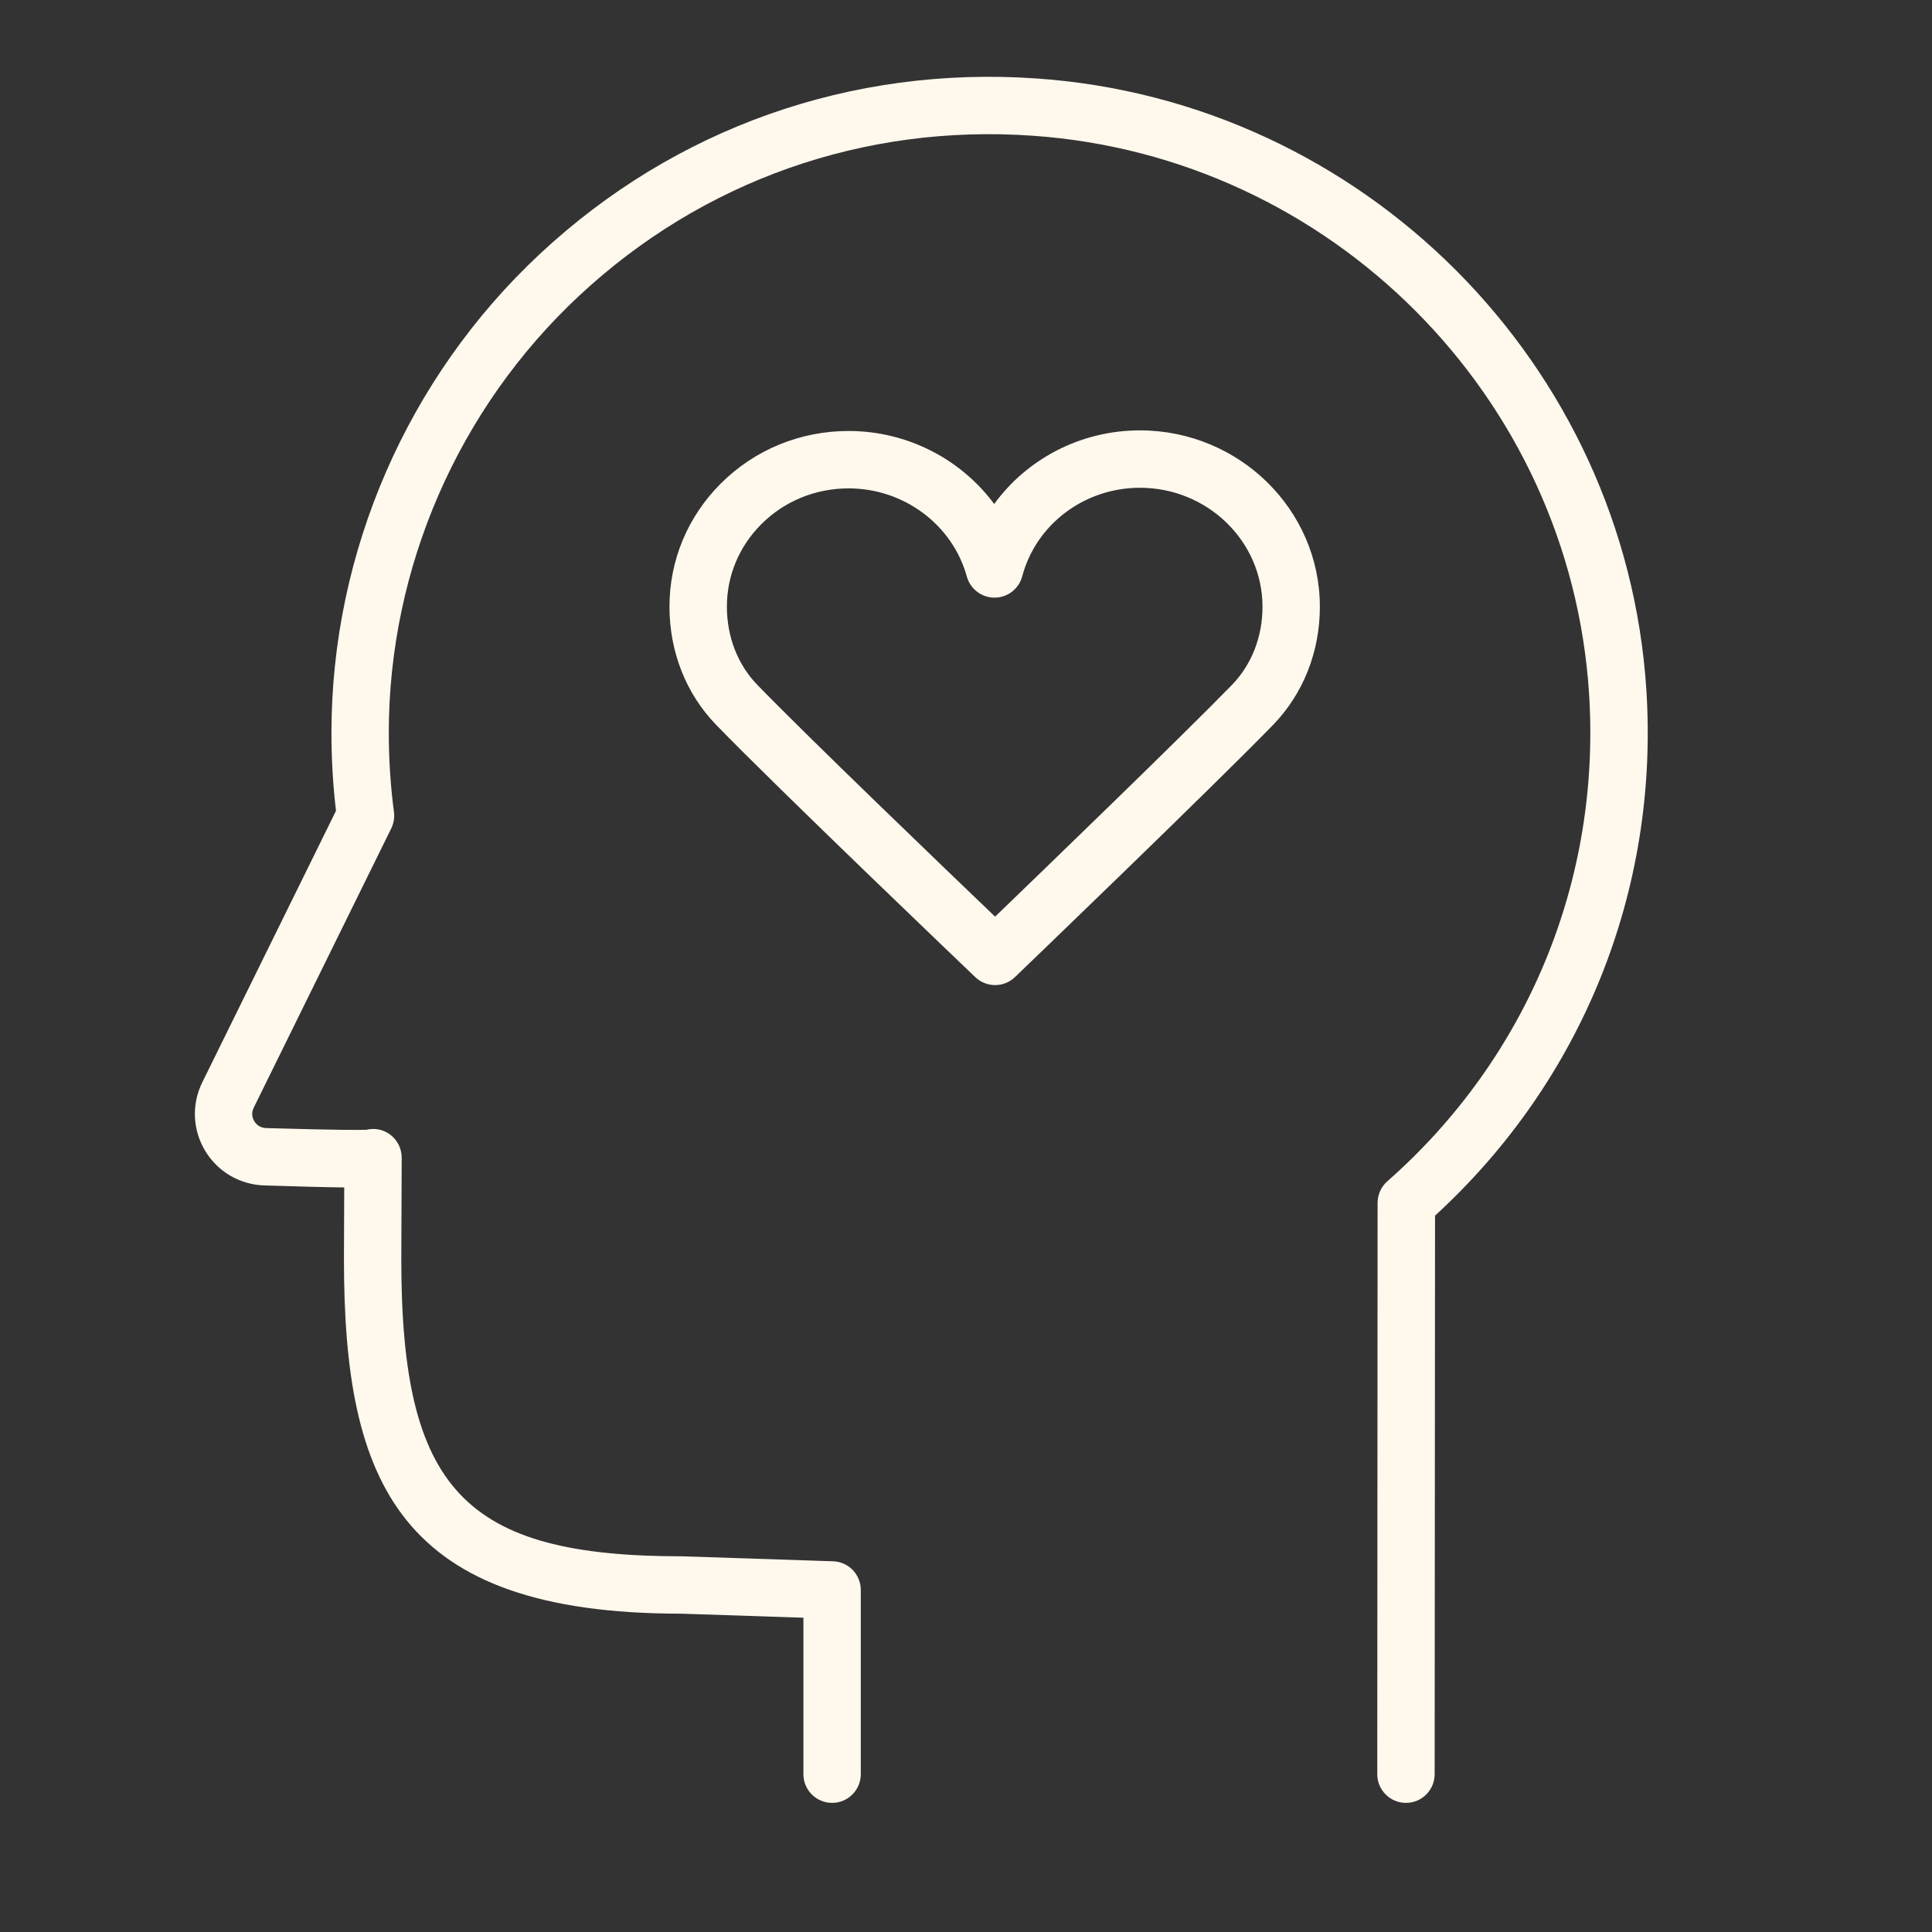
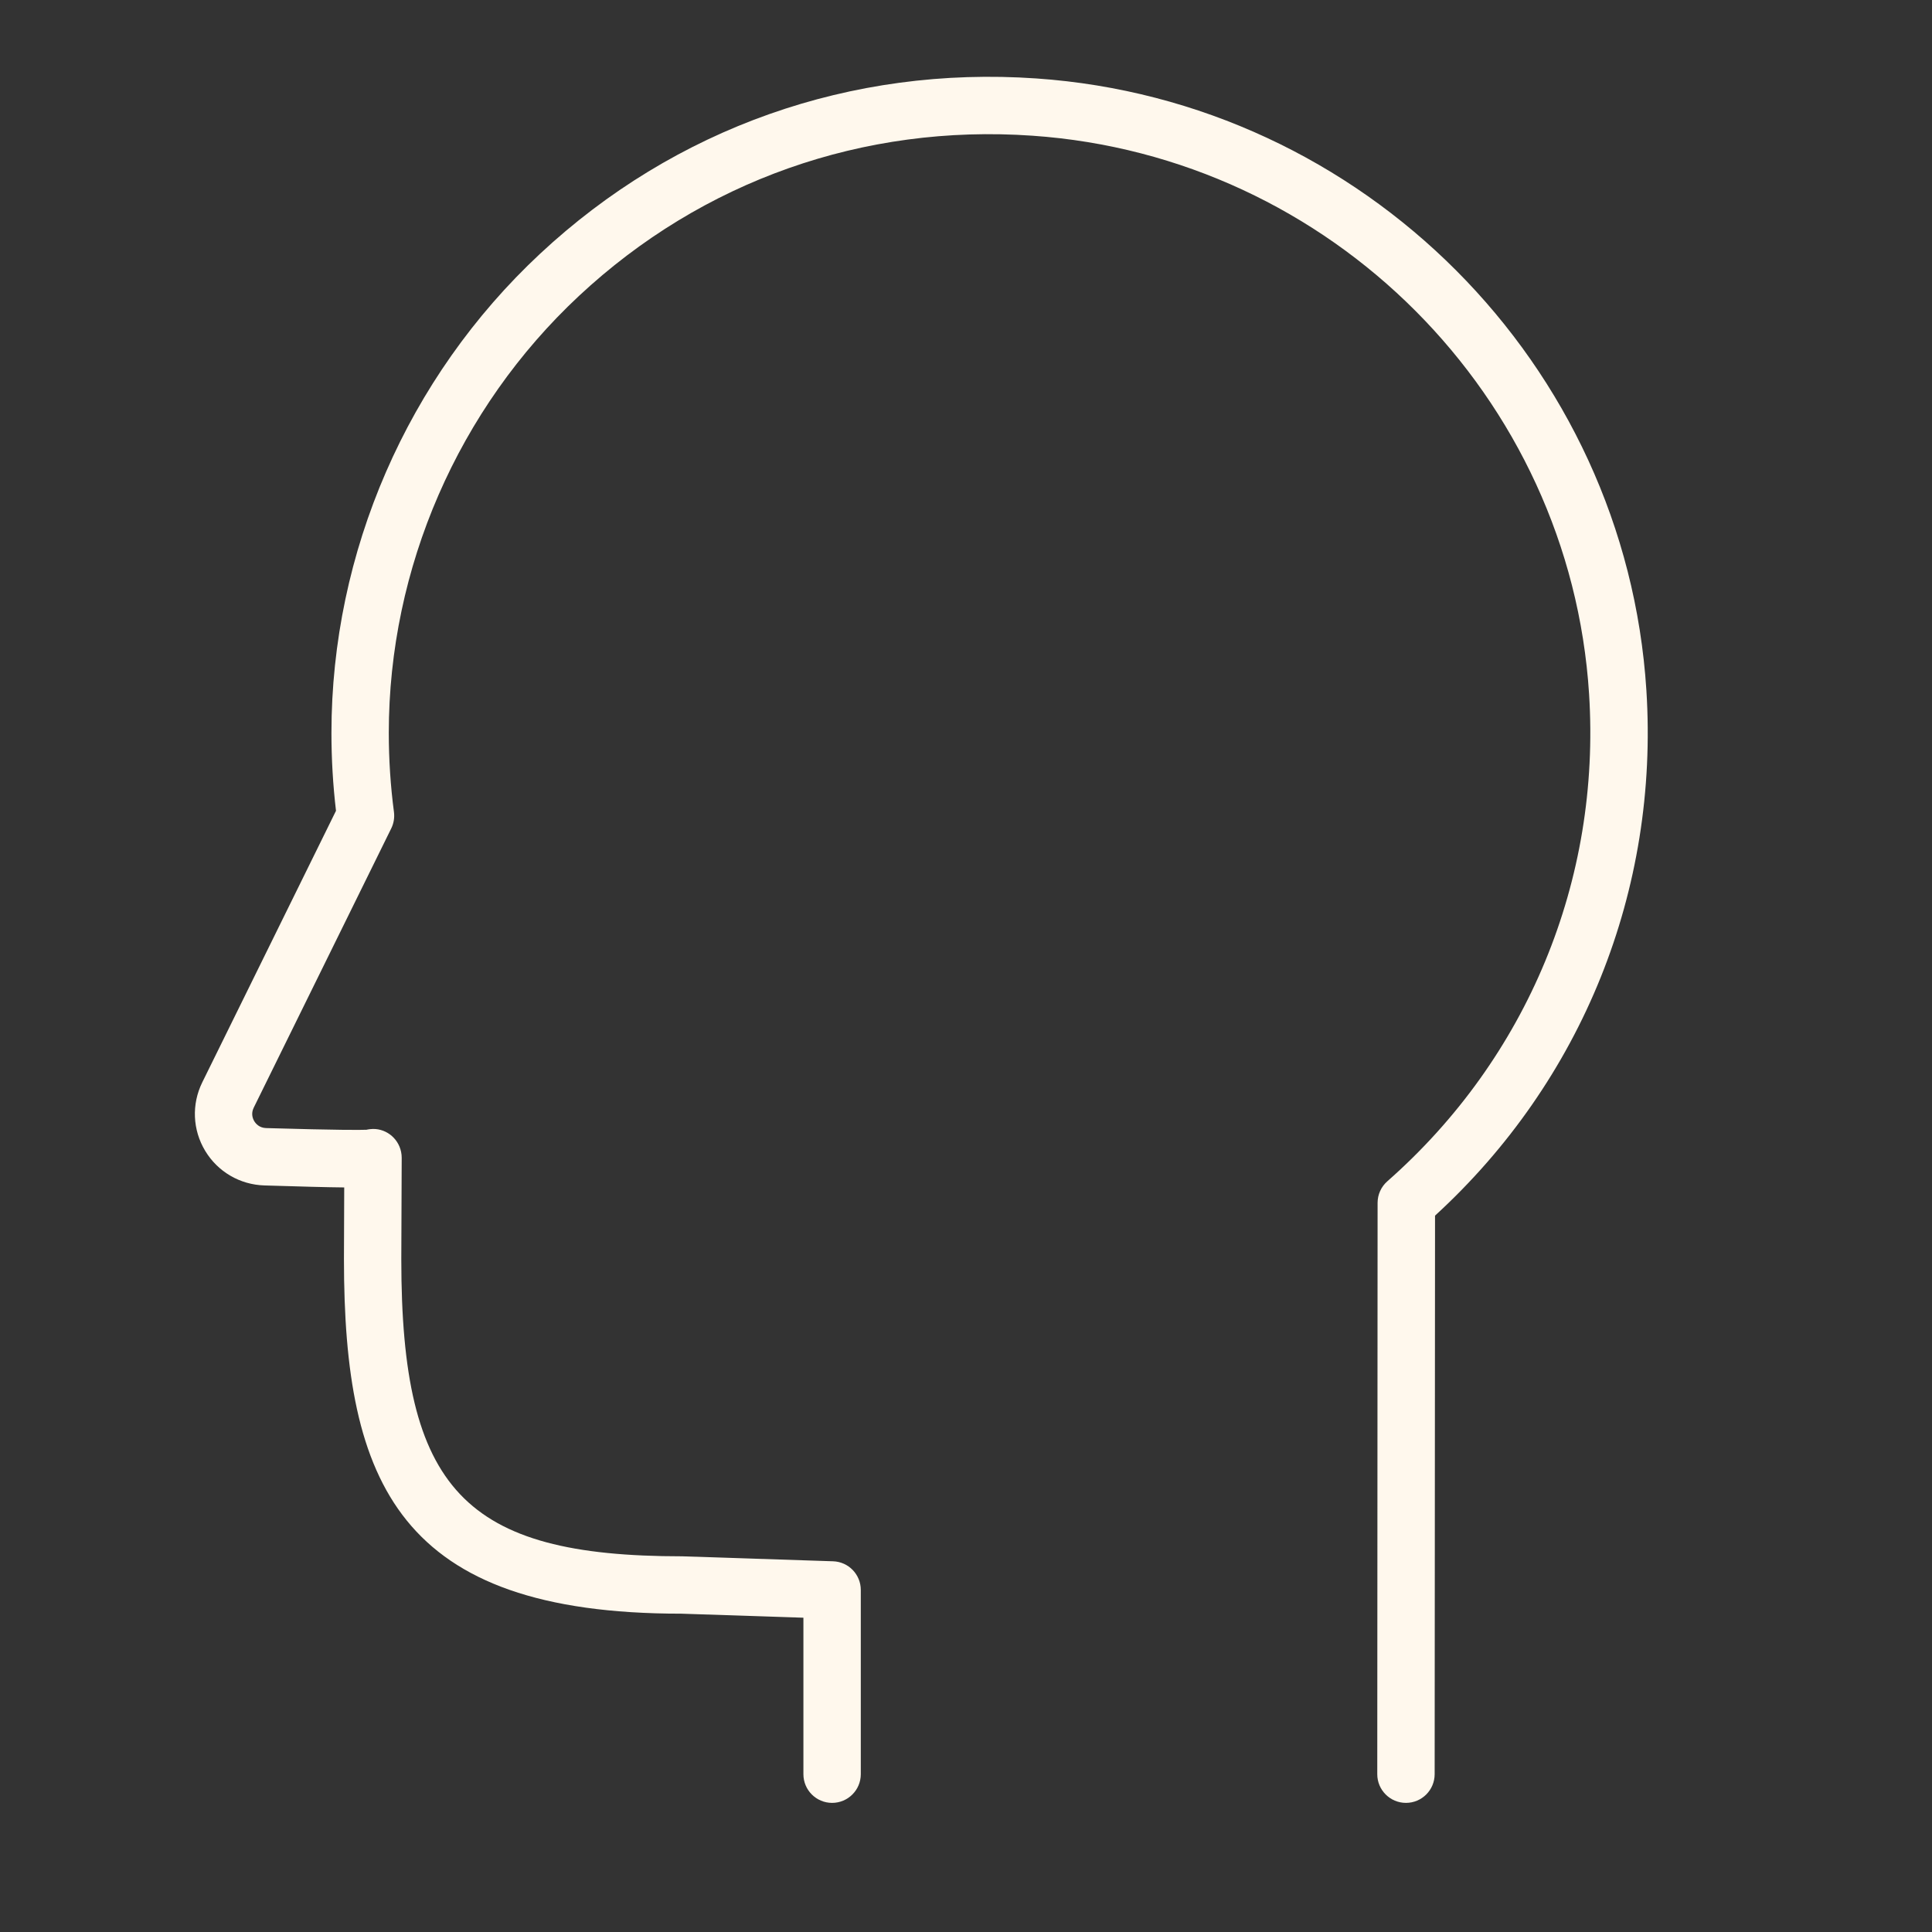
<svg xmlns="http://www.w3.org/2000/svg" width="101" height="101" viewBox="0 0 101 101" fill="none">
  <rect x="0" y="0" width="101" height="101" fill="#333333" stroke="none" />
  <path d="M86.069 36.088C84.985 19.034 71.274 5.282 54.177 4.101C44.495 3.43 35.279 6.689 28.225 13.274C21.299 19.738 17.327 28.865 17.327 38.314C17.327 39.68 17.407 41.047 17.565 42.386L10.574 56.582C10.01 57.728 10.066 59.066 10.725 60.161C11.385 61.258 12.545 61.934 13.826 61.972C15.731 62.029 17.057 62.068 17.995 62.076L17.981 65.828C17.981 77.565 20.874 84.36 35.613 84.359L42 84.57V92.75C42 93.578 42.671 94.25 43.5 94.25C44.329 94.25 45 93.578 45 92.75V83.119C45 82.309 44.358 81.646 43.549 81.62L35.661 81.36C24.272 81.36 20.979 77.877 20.979 65.834L21 60.527C21 60.424 20.99 60.322 20.969 60.22C20.815 59.466 20.114 58.94 19.351 59.029C19.284 59.035 19.219 59.047 19.156 59.061C18.845 59.073 17.75 59.085 13.913 58.973C13.556 58.962 13.372 58.743 13.293 58.613C13.215 58.484 13.109 58.221 13.264 57.907L20.453 43.308C20.584 43.042 20.633 42.743 20.595 42.449C20.416 41.095 20.325 39.704 20.325 38.314C20.325 29.693 23.95 21.366 30.27 15.467C36.71 9.456 45.133 6.478 53.968 7.094C69.572 8.172 82.084 20.719 83.073 36.279C83.693 46.022 79.848 55.308 72.526 61.755C72.203 62.04 72.017 62.449 72.017 62.88L72 92.749C71.999 93.577 72.671 94.249 73.499 94.25H73.5C74.328 94.25 74.999 93.579 75 92.751L75.02 63.55C82.714 56.507 86.734 46.538 86.069 36.088Z" fill="#FFF8ED" />
-   <path d="M59.605 22.499C59.601 22.499 59.596 22.499 59.592 22.499C56.501 22.499 53.692 23.986 51.974 26.348C50.244 24.01 47.442 22.535 44.376 22.531C44.372 22.531 44.368 22.531 44.364 22.531C41.826 22.531 39.451 23.509 37.675 25.284C35.946 27.013 34.995 29.3 34.998 31.725C35.001 34.083 35.868 36.273 37.437 37.892C40.698 41.255 50.568 50.684 50.986 51.083C51.276 51.359 51.649 51.498 52.022 51.498C52.397 51.498 52.771 51.358 53.061 51.079C53.477 50.68 63.279 41.257 66.534 37.916C68.127 36.281 69.003 34.076 68.999 31.708C68.993 26.638 64.778 22.506 59.605 22.499ZM66 31.713C66.002 33.293 65.43 34.753 64.387 35.823C61.783 38.496 54.692 45.345 52.021 47.92C49.335 45.348 42.198 38.492 39.593 35.805C38.568 34.747 38.002 33.297 38 31.721C37.998 30.099 38.637 28.567 39.798 27.405C41.006 26.197 42.629 25.531 44.365 25.531C44.367 25.531 44.37 25.531 44.373 25.531C47.257 25.535 49.795 27.431 50.544 30.142C50.724 30.792 51.316 31.243 51.99 31.243C51.992 31.243 51.995 31.243 51.997 31.243C52.675 31.24 53.266 30.784 53.439 30.129C54.166 27.402 56.695 25.499 59.592 25.499C59.595 25.499 59.598 25.499 59.601 25.499C63.125 25.504 65.995 28.292 66 31.713Z" fill="#FFF8ED" />
</svg>